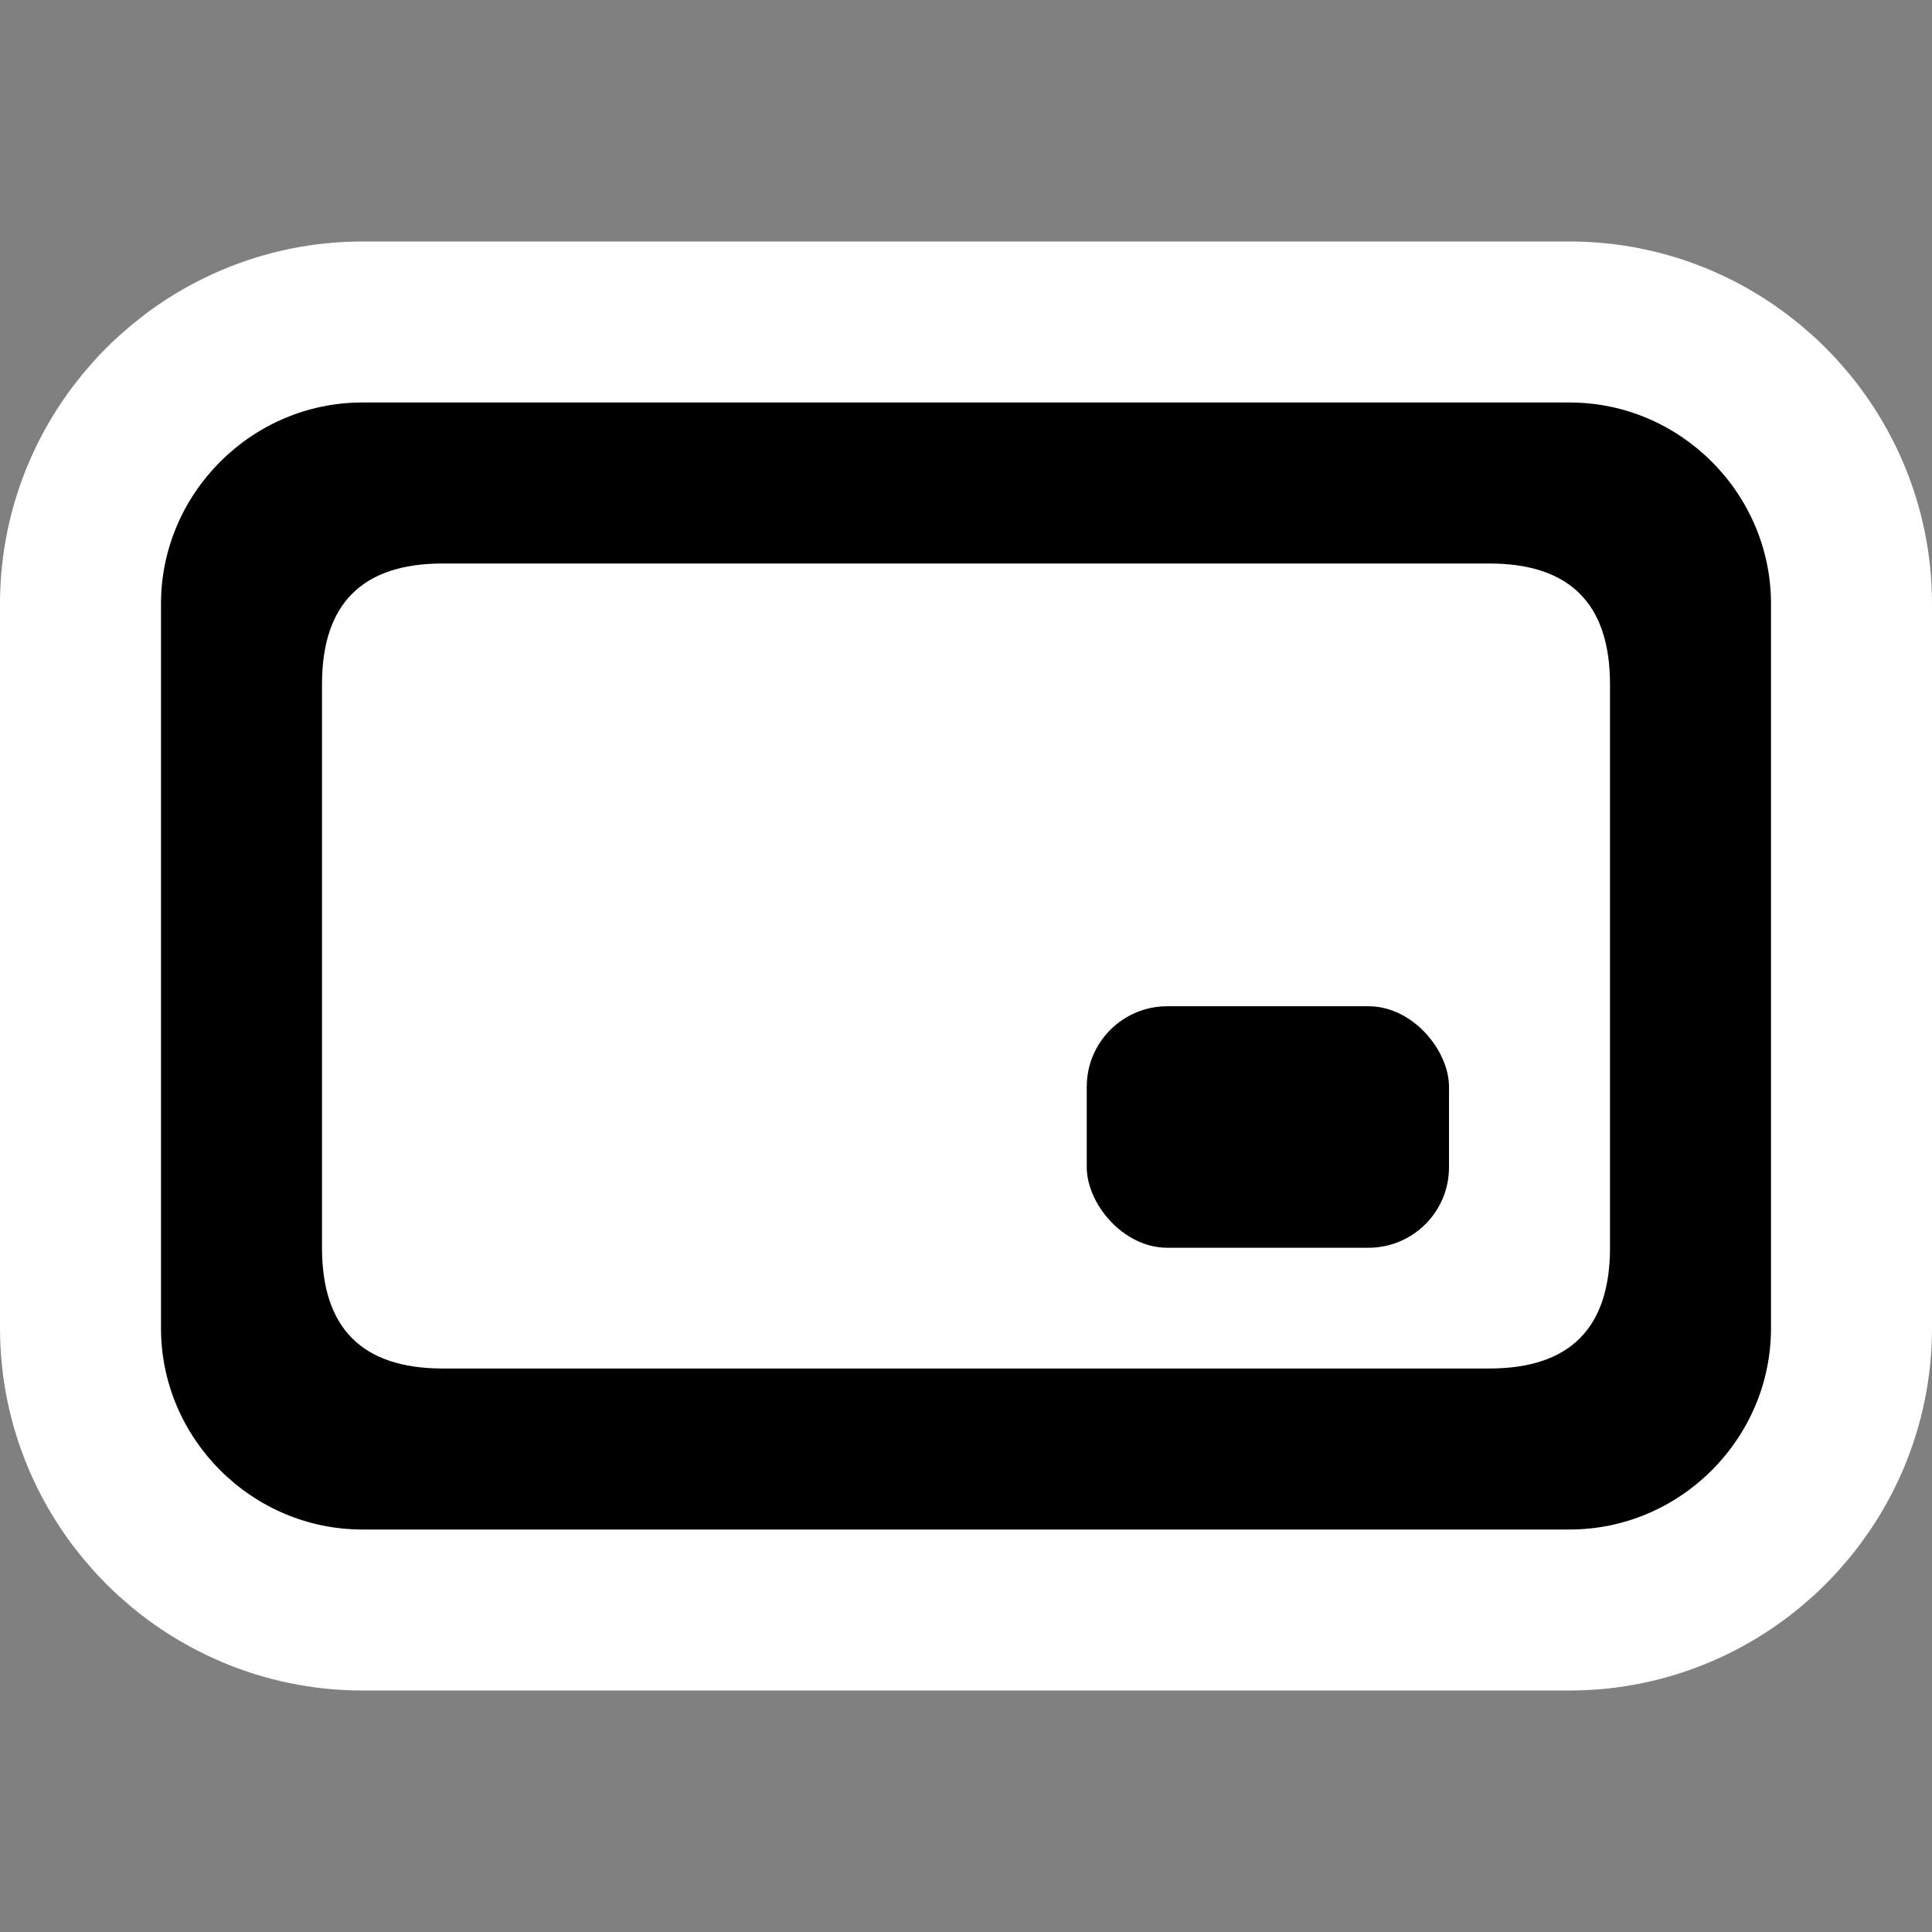
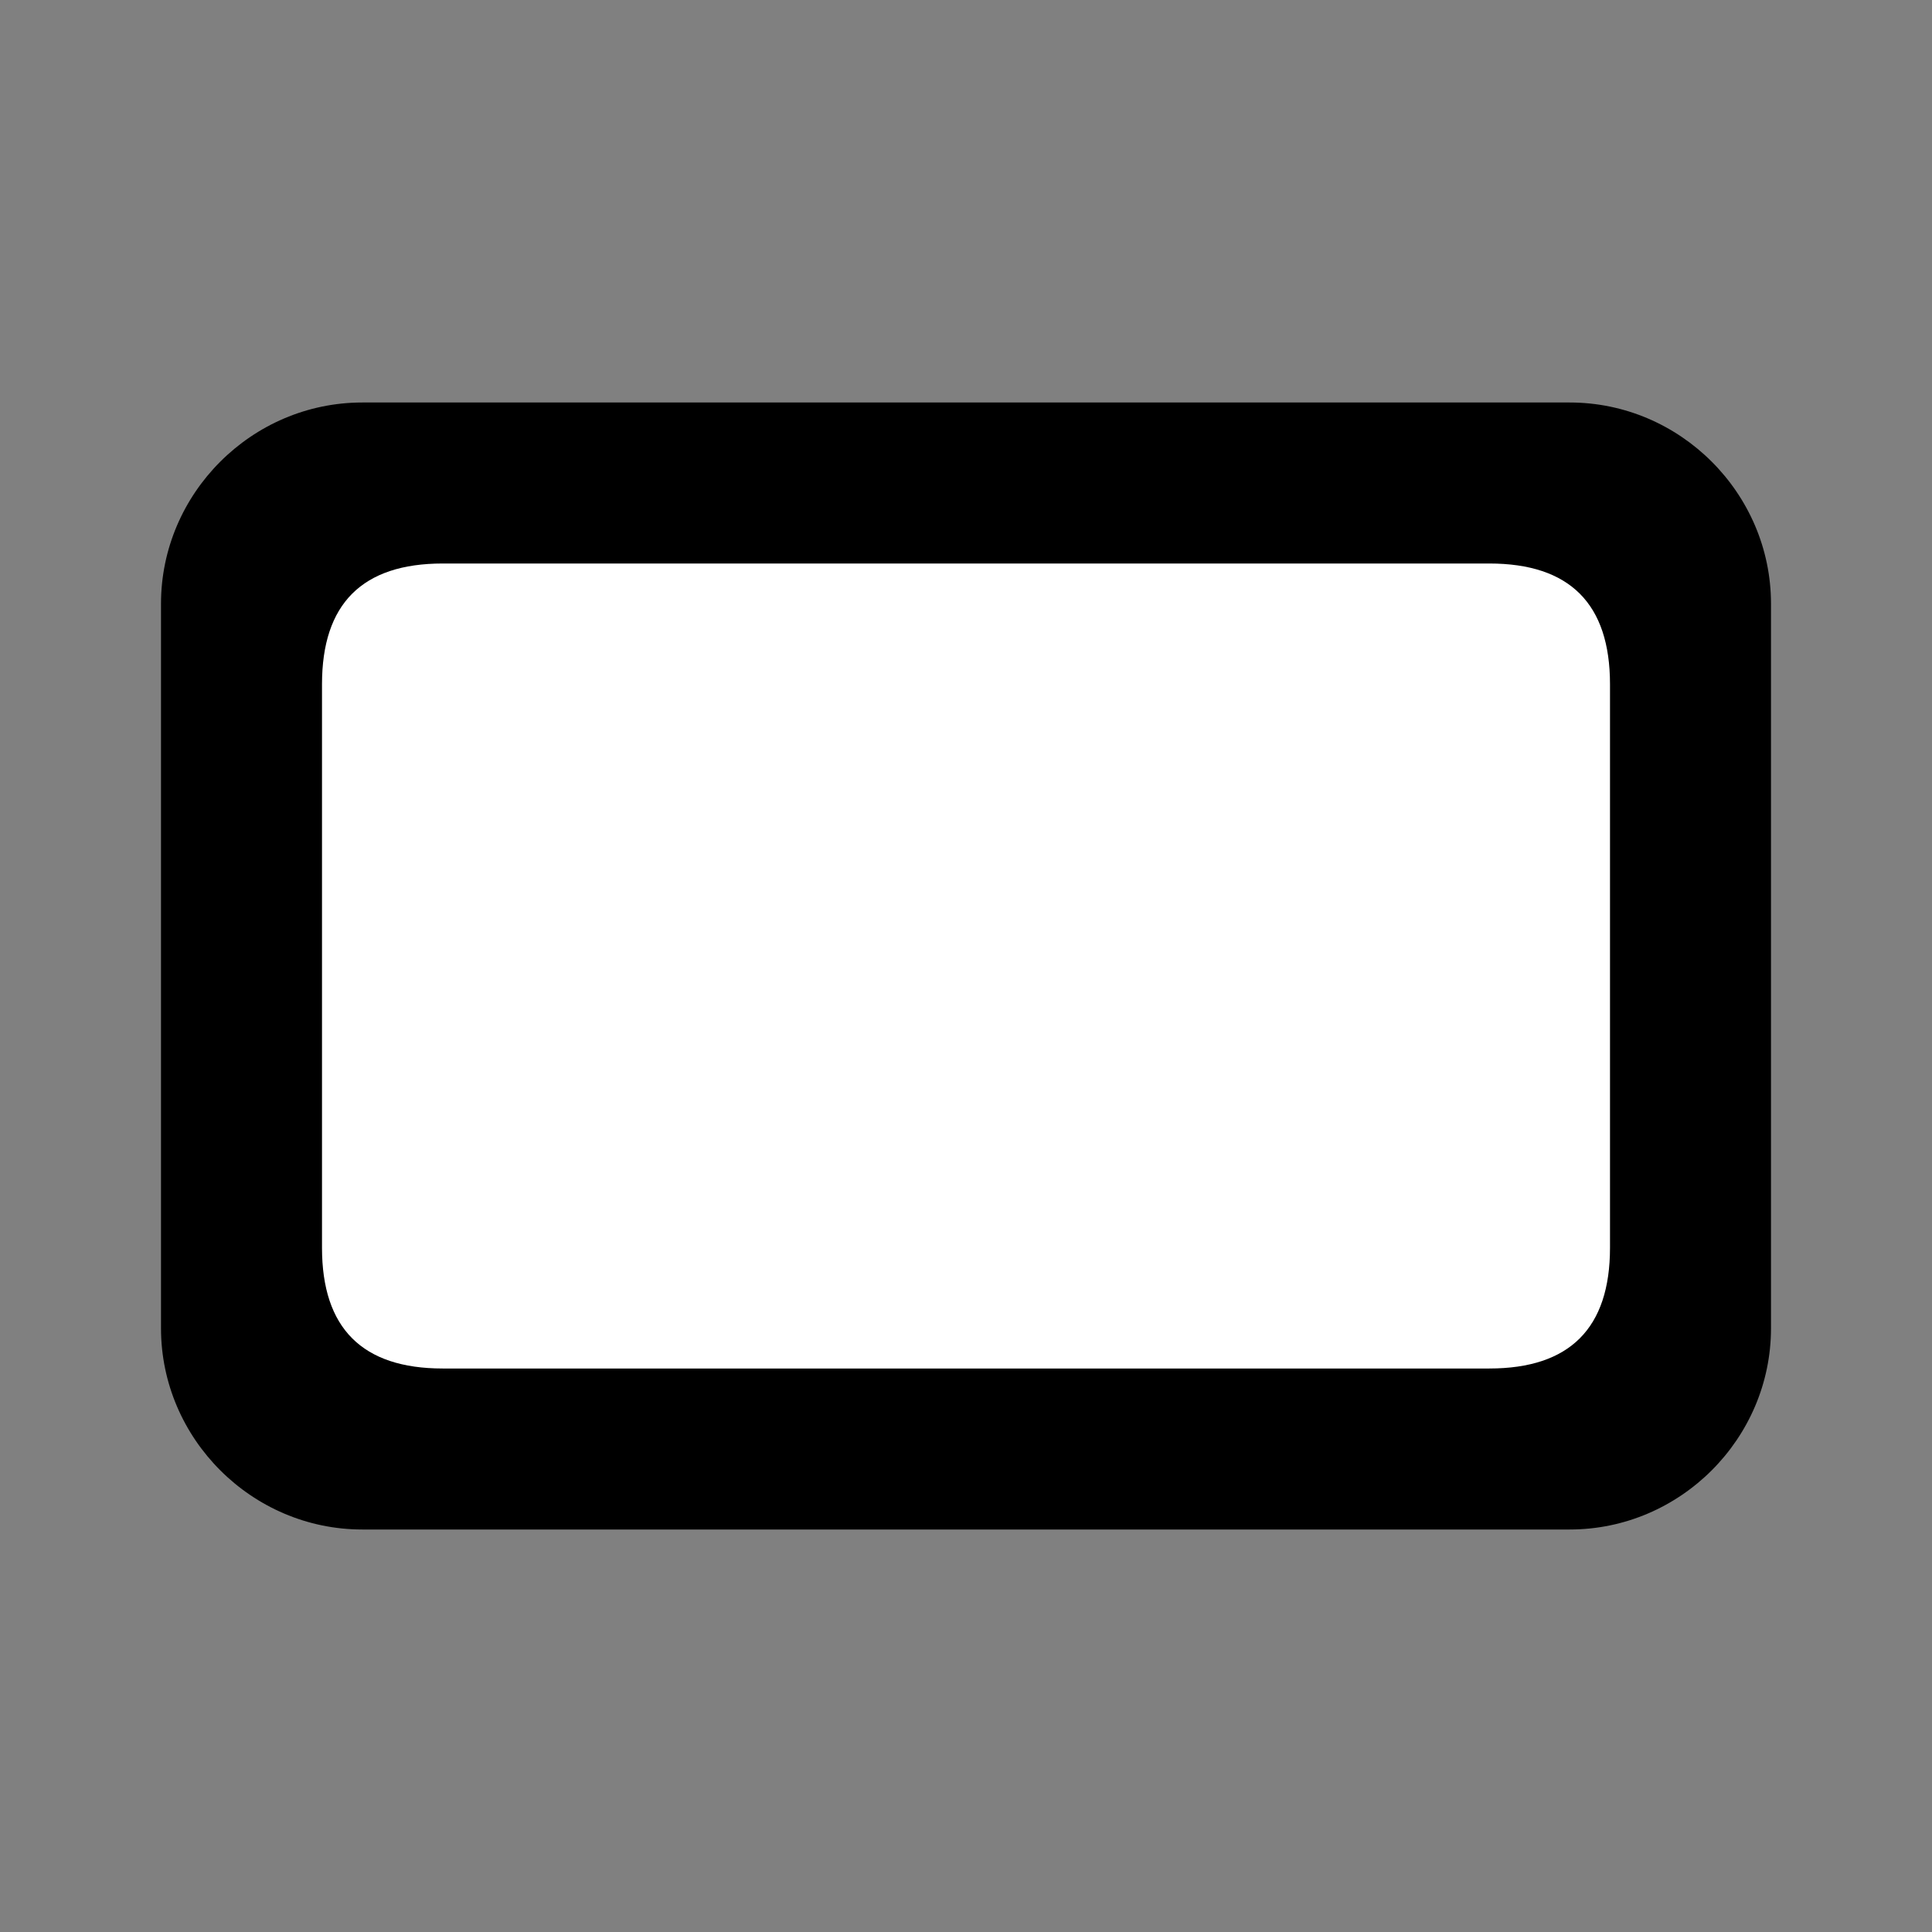
<svg xmlns="http://www.w3.org/2000/svg" xmlns:ns1="http://inkscape.sourceforge.net/DTD/sodipodi-0.dtd" id="svg2" width="48px" height="48px" ns1:docbase="/home/luca/Desktop/black-and-white/scalable/devices" ns1:docname="drive-harddisk.svg" ns1:version="0.32">
  <rect width="100%" height="100%" fill="#808080" stroke="none" />
  <ns1:namedview id="base" bordercolor="#666666" borderopacity="1.0" gridoriginx="0px" gridoriginy="0px" gridspacingx="1px" gridspacingy="1px" gridtolerance="1px" guidetolerance="1px" pagecolor="#ffffff" showgrid="true" />
  <g id="layer1">
-     <rect id="rect6226" width="48" height="48" rx="0" ry="0" style="fill:none" />
-     <path id="path4040" d="m9 10h30c2.743 0 5 2.257 5 5v18c0 2.743-2.257 5-5 5h-30c-2.743 0-5-2.257-5-5v-18c0-2.743 2.257-5 5-5z" style="fill-rule:evenodd;fill:#fff;stroke-width:8;stroke:#fff" ns1:nodetypes="ccccccccc" />
    <path id="rect3311" d="m9 10h30c2.743 0 5 2.257 5 5v18c0 2.743-2.257 5-5 5h-30c-2.743 0-5-2.257-5-5v-18c0-2.743 2.257-5 5-5z" style="fill-rule:evenodd" ns1:nodetypes="ccccccccc" />
    <path id="path4768" d="m11 14h26c2 0 3 1 3 3v14c0 2-1 3-3 3h-26c-2 0-3-1-3-3v-14c0-2 1-3 3-3z" style="fill-rule:evenodd;fill:#fff" ns1:nodetypes="ccccccccc" />
-     <rect id="rect5498" x="27" y="25" width="9" height="6" rx="2" ry="2" style="fill-rule:evenodd" />
  </g>
</svg>